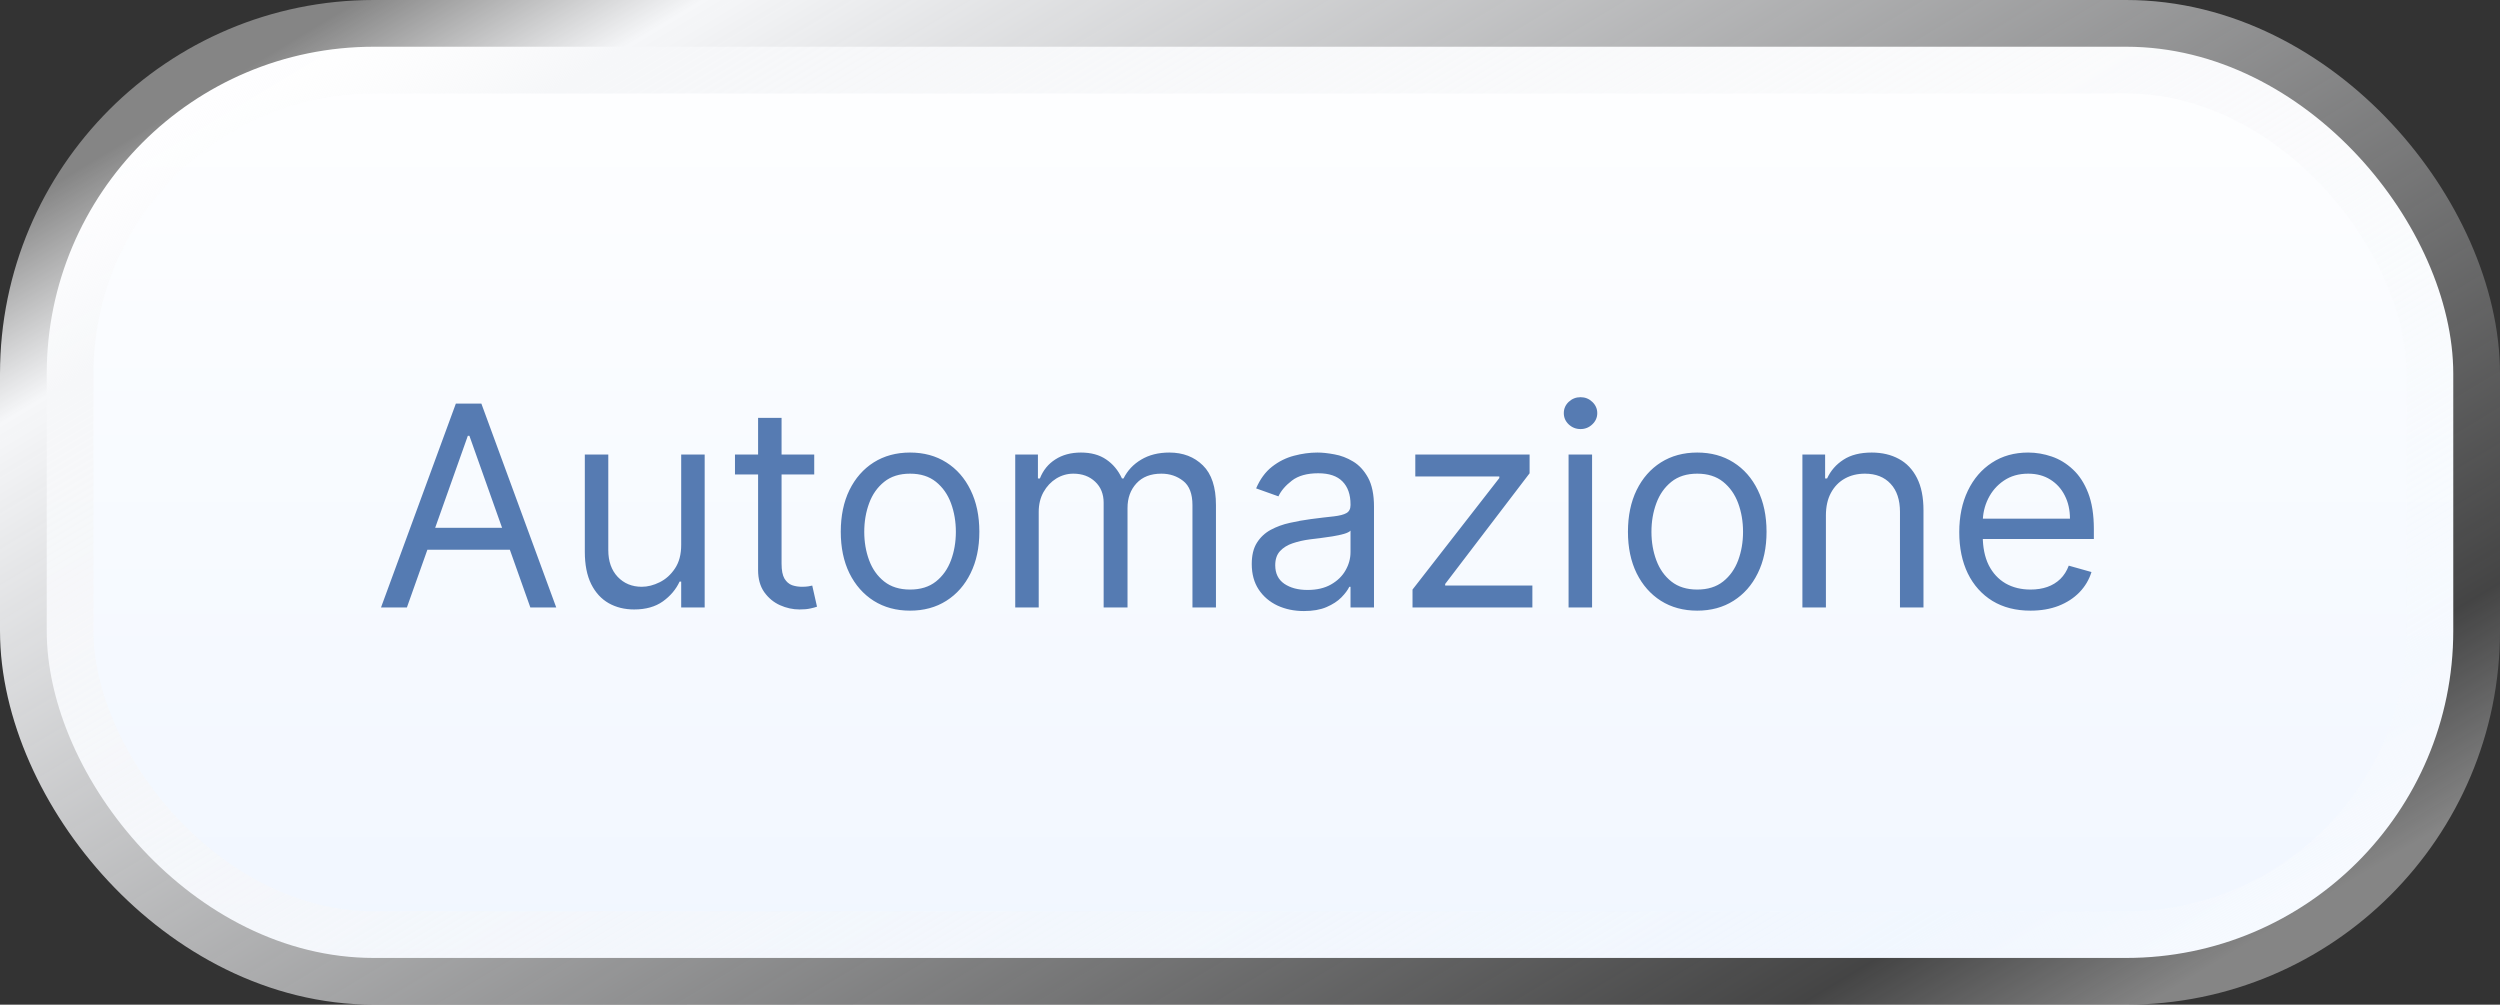
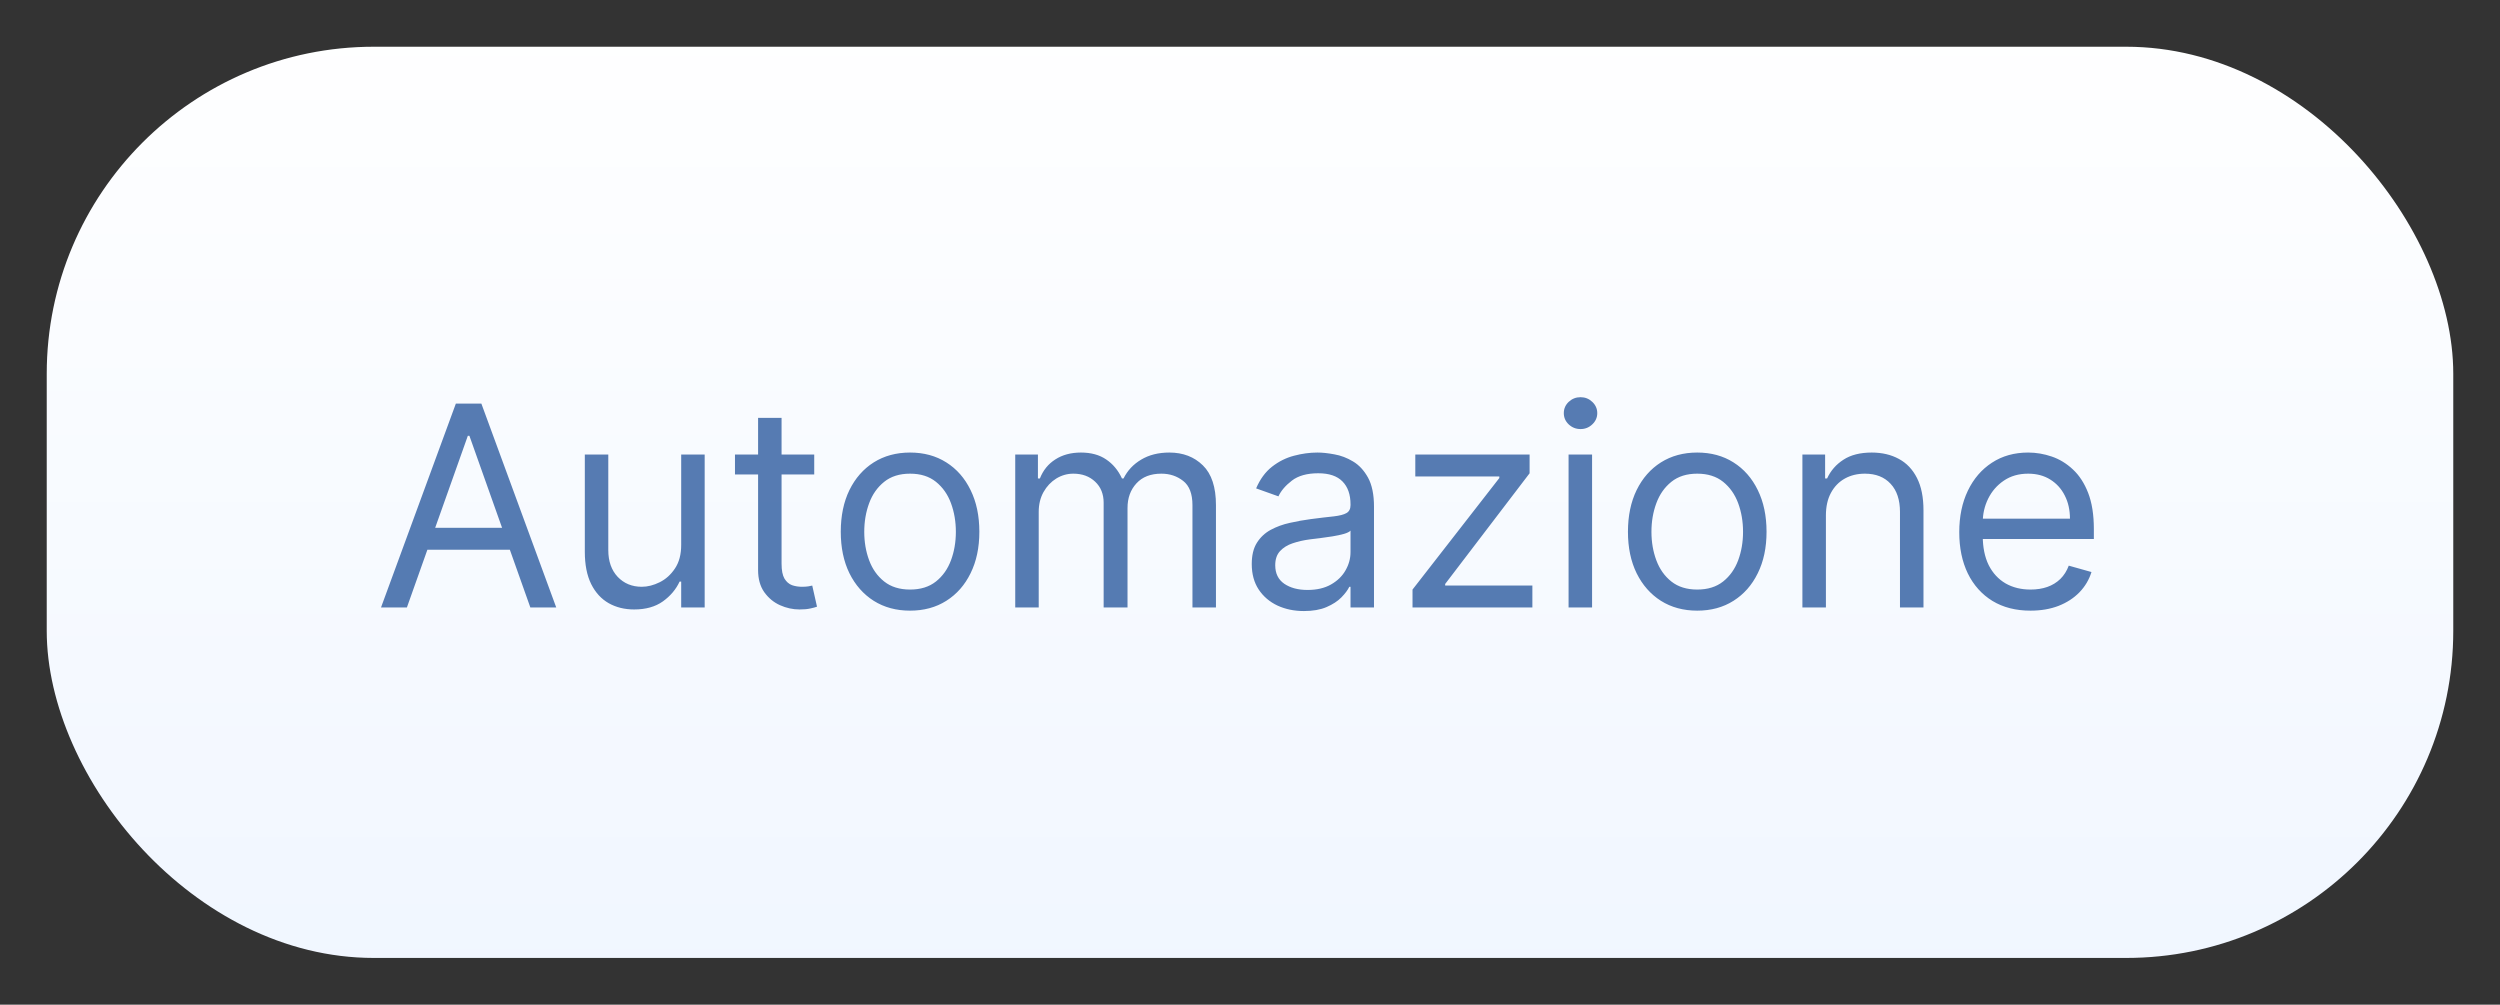
<svg xmlns="http://www.w3.org/2000/svg" width="107" height="43" viewBox="0 0 107 43" fill="none">
  <rect x="0" y="0" width="107" height="43" fill="#333333" stroke="none" />
  <rect x="2" y="2" width="103" height="39" rx="14" fill="url(#paint0_linear_180_1510)" />
-   <rect x="2" y="2" width="103" height="39" rx="14" stroke="url(#paint1_linear_180_1510)" stroke-width="4" />
  <path opacity="0.8" d="M17.415 26H16.307L19.511 17.273H20.602L23.807 26H22.699L20.091 18.653H20.023L17.415 26ZM17.824 22.591H22.29V23.528H17.824V22.591ZM29.155 23.324V19.454H30.16V26H29.155V24.892H29.087C28.933 25.224 28.695 25.507 28.371 25.74C28.047 25.97 27.638 26.085 27.143 26.085C26.734 26.085 26.371 25.996 26.053 25.817C25.734 25.635 25.484 25.362 25.303 24.999C25.121 24.632 25.03 24.171 25.03 23.614V19.454H26.035V23.546C26.035 24.023 26.169 24.403 26.436 24.688C26.706 24.972 27.05 25.114 27.467 25.114C27.717 25.114 27.972 25.05 28.23 24.922C28.491 24.794 28.71 24.598 28.886 24.334C29.065 24.07 29.155 23.733 29.155 23.324ZM34.849 19.454V20.307H31.457V19.454H34.849ZM32.446 17.886H33.451V24.125C33.451 24.409 33.492 24.622 33.575 24.764C33.66 24.903 33.768 24.997 33.899 25.046C34.032 25.091 34.173 25.114 34.321 25.114C34.431 25.114 34.522 25.108 34.593 25.097C34.664 25.082 34.721 25.071 34.764 25.062L34.968 25.966C34.9 25.991 34.805 26.017 34.683 26.043C34.561 26.071 34.406 26.085 34.218 26.085C33.934 26.085 33.656 26.024 33.383 25.902C33.113 25.78 32.889 25.594 32.71 25.344C32.534 25.094 32.446 24.778 32.446 24.398V17.886ZM38.951 26.136C38.36 26.136 37.841 25.996 37.395 25.715C36.952 25.433 36.605 25.04 36.355 24.534C36.108 24.028 35.985 23.438 35.985 22.761C35.985 22.079 36.108 21.484 36.355 20.976C36.605 20.467 36.952 20.072 37.395 19.791C37.841 19.51 38.36 19.369 38.951 19.369C39.541 19.369 40.059 19.51 40.502 19.791C40.948 20.072 41.294 20.467 41.541 20.976C41.791 21.484 41.916 22.079 41.916 22.761C41.916 23.438 41.791 24.028 41.541 24.534C41.294 25.04 40.948 25.433 40.502 25.715C40.059 25.996 39.541 26.136 38.951 26.136ZM38.951 25.233C39.4 25.233 39.769 25.118 40.059 24.888C40.348 24.658 40.563 24.355 40.702 23.98C40.841 23.605 40.911 23.199 40.911 22.761C40.911 22.324 40.841 21.916 40.702 21.538C40.563 21.16 40.348 20.855 40.059 20.622C39.769 20.389 39.4 20.273 38.951 20.273C38.502 20.273 38.133 20.389 37.843 20.622C37.553 20.855 37.338 21.16 37.199 21.538C37.06 21.916 36.99 22.324 36.99 22.761C36.99 23.199 37.06 23.605 37.199 23.98C37.338 24.355 37.553 24.658 37.843 24.888C38.133 25.118 38.502 25.233 38.951 25.233ZM43.452 26V19.454H44.423V20.477H44.508C44.645 20.128 44.865 19.857 45.169 19.663C45.473 19.467 45.838 19.369 46.264 19.369C46.696 19.369 47.055 19.467 47.342 19.663C47.632 19.857 47.858 20.128 48.02 20.477H48.088C48.256 20.139 48.507 19.871 48.842 19.672C49.178 19.47 49.58 19.369 50.048 19.369C50.633 19.369 51.112 19.553 51.484 19.919C51.856 20.283 52.043 20.849 52.043 21.619V26H51.037V21.619C51.037 21.136 50.905 20.791 50.641 20.584C50.376 20.376 50.065 20.273 49.707 20.273C49.247 20.273 48.891 20.412 48.638 20.69C48.385 20.966 48.258 21.315 48.258 21.739V26H47.236V21.517C47.236 21.145 47.115 20.845 46.874 20.618C46.632 20.388 46.321 20.273 45.94 20.273C45.679 20.273 45.435 20.342 45.207 20.482C44.983 20.621 44.801 20.814 44.662 21.061C44.526 21.305 44.457 21.588 44.457 21.909V26H43.452ZM55.807 26.153C55.393 26.153 55.016 26.075 54.678 25.919C54.34 25.76 54.072 25.531 53.873 25.233C53.674 24.932 53.575 24.568 53.575 24.142C53.575 23.767 53.648 23.463 53.796 23.23C53.944 22.994 54.141 22.81 54.389 22.676C54.636 22.543 54.908 22.443 55.207 22.378C55.508 22.31 55.81 22.256 56.114 22.216C56.512 22.165 56.834 22.126 57.082 22.101C57.332 22.072 57.514 22.026 57.627 21.96C57.744 21.895 57.802 21.781 57.802 21.619V21.585C57.802 21.165 57.687 20.838 57.457 20.605C57.229 20.372 56.884 20.256 56.421 20.256C55.941 20.256 55.565 20.361 55.292 20.571C55.019 20.781 54.827 21.006 54.717 21.244L53.762 20.903C53.932 20.506 54.16 20.196 54.444 19.974C54.731 19.75 55.043 19.594 55.381 19.506C55.722 19.415 56.057 19.369 56.387 19.369C56.597 19.369 56.839 19.395 57.111 19.446C57.387 19.494 57.653 19.595 57.908 19.749C58.167 19.902 58.381 20.134 58.552 20.443C58.722 20.753 58.807 21.168 58.807 21.688V26H57.802V25.114H57.751C57.682 25.256 57.569 25.408 57.41 25.57C57.251 25.732 57.039 25.869 56.775 25.983C56.511 26.097 56.188 26.153 55.807 26.153ZM55.961 25.25C56.359 25.25 56.694 25.172 56.967 25.016C57.242 24.859 57.45 24.658 57.589 24.41C57.731 24.163 57.802 23.903 57.802 23.631V22.71C57.759 22.761 57.666 22.808 57.521 22.851C57.379 22.891 57.214 22.926 57.026 22.957C56.842 22.986 56.661 23.011 56.485 23.034C56.312 23.054 56.171 23.071 56.063 23.085C55.802 23.119 55.557 23.175 55.33 23.251C55.106 23.325 54.924 23.438 54.785 23.588C54.648 23.736 54.58 23.938 54.58 24.193C54.58 24.543 54.709 24.807 54.968 24.986C55.229 25.162 55.56 25.25 55.961 25.25ZM60.456 26V25.233L64.171 20.46V20.392H60.575V19.454H65.467V20.256L61.853 24.994V25.062H65.586V26H60.456ZM67.135 26V19.454H68.141V26H67.135ZM67.647 18.364C67.451 18.364 67.282 18.297 67.14 18.163C67 18.03 66.931 17.869 66.931 17.682C66.931 17.494 67 17.334 67.14 17.2C67.282 17.067 67.451 17 67.647 17C67.843 17 68.01 17.067 68.15 17.2C68.291 17.334 68.363 17.494 68.363 17.682C68.363 17.869 68.291 18.03 68.15 18.163C68.01 18.297 67.843 18.364 67.647 18.364ZM72.642 26.136C72.051 26.136 71.533 25.996 71.087 25.715C70.644 25.433 70.297 25.04 70.047 24.534C69.8 24.028 69.676 23.438 69.676 22.761C69.676 22.079 69.8 21.484 70.047 20.976C70.297 20.467 70.644 20.072 71.087 19.791C71.533 19.51 72.051 19.369 72.642 19.369C73.233 19.369 73.75 19.51 74.193 19.791C74.639 20.072 74.986 20.467 75.233 20.976C75.483 21.484 75.608 22.079 75.608 22.761C75.608 23.438 75.483 24.028 75.233 24.534C74.986 25.04 74.639 25.433 74.193 25.715C73.75 25.996 73.233 26.136 72.642 26.136ZM72.642 25.233C73.091 25.233 73.46 25.118 73.75 24.888C74.04 24.658 74.254 24.355 74.394 23.98C74.533 23.605 74.602 23.199 74.602 22.761C74.602 22.324 74.533 21.916 74.394 21.538C74.254 21.16 74.04 20.855 73.75 20.622C73.46 20.389 73.091 20.273 72.642 20.273C72.193 20.273 71.824 20.389 71.534 20.622C71.244 20.855 71.03 21.16 70.891 21.538C70.751 21.916 70.682 22.324 70.682 22.761C70.682 23.199 70.751 23.605 70.891 23.98C71.03 24.355 71.244 24.658 71.534 24.888C71.824 25.118 72.193 25.233 72.642 25.233ZM78.149 22.062V26H77.143V19.454H78.115V20.477H78.2C78.353 20.145 78.586 19.878 78.899 19.676C79.211 19.472 79.615 19.369 80.109 19.369C80.552 19.369 80.94 19.46 81.272 19.642C81.605 19.821 81.863 20.094 82.048 20.46C82.233 20.824 82.325 21.284 82.325 21.841V26H81.319V21.909C81.319 21.395 81.186 20.994 80.919 20.707C80.652 20.418 80.285 20.273 79.819 20.273C79.498 20.273 79.211 20.342 78.959 20.482C78.709 20.621 78.511 20.824 78.366 21.091C78.221 21.358 78.149 21.682 78.149 22.062ZM86.907 26.136C86.276 26.136 85.732 25.997 85.275 25.719C84.82 25.438 84.469 25.046 84.222 24.543C83.978 24.037 83.856 23.449 83.856 22.778C83.856 22.108 83.978 21.517 84.222 21.006C84.469 20.491 84.813 20.091 85.254 19.804C85.697 19.514 86.214 19.369 86.805 19.369C87.146 19.369 87.482 19.426 87.815 19.54C88.147 19.653 88.45 19.838 88.722 20.094C88.995 20.347 89.212 20.682 89.374 21.099C89.536 21.517 89.617 22.031 89.617 22.642V23.068H84.572V22.199H88.594C88.594 21.829 88.521 21.5 88.373 21.21C88.228 20.921 88.021 20.692 87.751 20.524C87.484 20.357 87.168 20.273 86.805 20.273C86.404 20.273 86.058 20.372 85.765 20.571C85.475 20.767 85.252 21.023 85.096 21.338C84.94 21.653 84.862 21.991 84.862 22.352V22.932C84.862 23.426 84.947 23.845 85.117 24.189C85.29 24.53 85.531 24.79 85.837 24.969C86.144 25.145 86.501 25.233 86.907 25.233C87.171 25.233 87.41 25.196 87.623 25.122C87.839 25.046 88.025 24.932 88.181 24.781C88.337 24.628 88.458 24.438 88.543 24.21L89.515 24.483C89.413 24.812 89.241 25.102 88.999 25.352C88.758 25.599 88.46 25.793 88.104 25.932C87.749 26.068 87.35 26.136 86.907 26.136Z" fill="#2D5C9F" />
  <defs>
    <linearGradient id="paint0_linear_180_1510" x1="53.5" y1="0" x2="53.5" y2="43" gradientUnits="userSpaceOnUse">
      <stop stop-color="white" />
      <stop offset="1" stop-color="#F0F6FF" />
    </linearGradient>
    <linearGradient id="paint1_linear_180_1510" x1="31.527" y1="-9.79" x2="70.953" y2="55.611" gradientUnits="userSpaceOnUse">
      <stop stop-color="white" stop-opacity="0.4" />
      <stop offset="0.1" stop-color="#F6F7F9" />
      <stop offset="0.9" stop-color="#F6F7F9" stop-opacity="0.09" />
      <stop offset="1" stop-color="white" stop-opacity="0.4" />
    </linearGradient>
  </defs>
</svg>